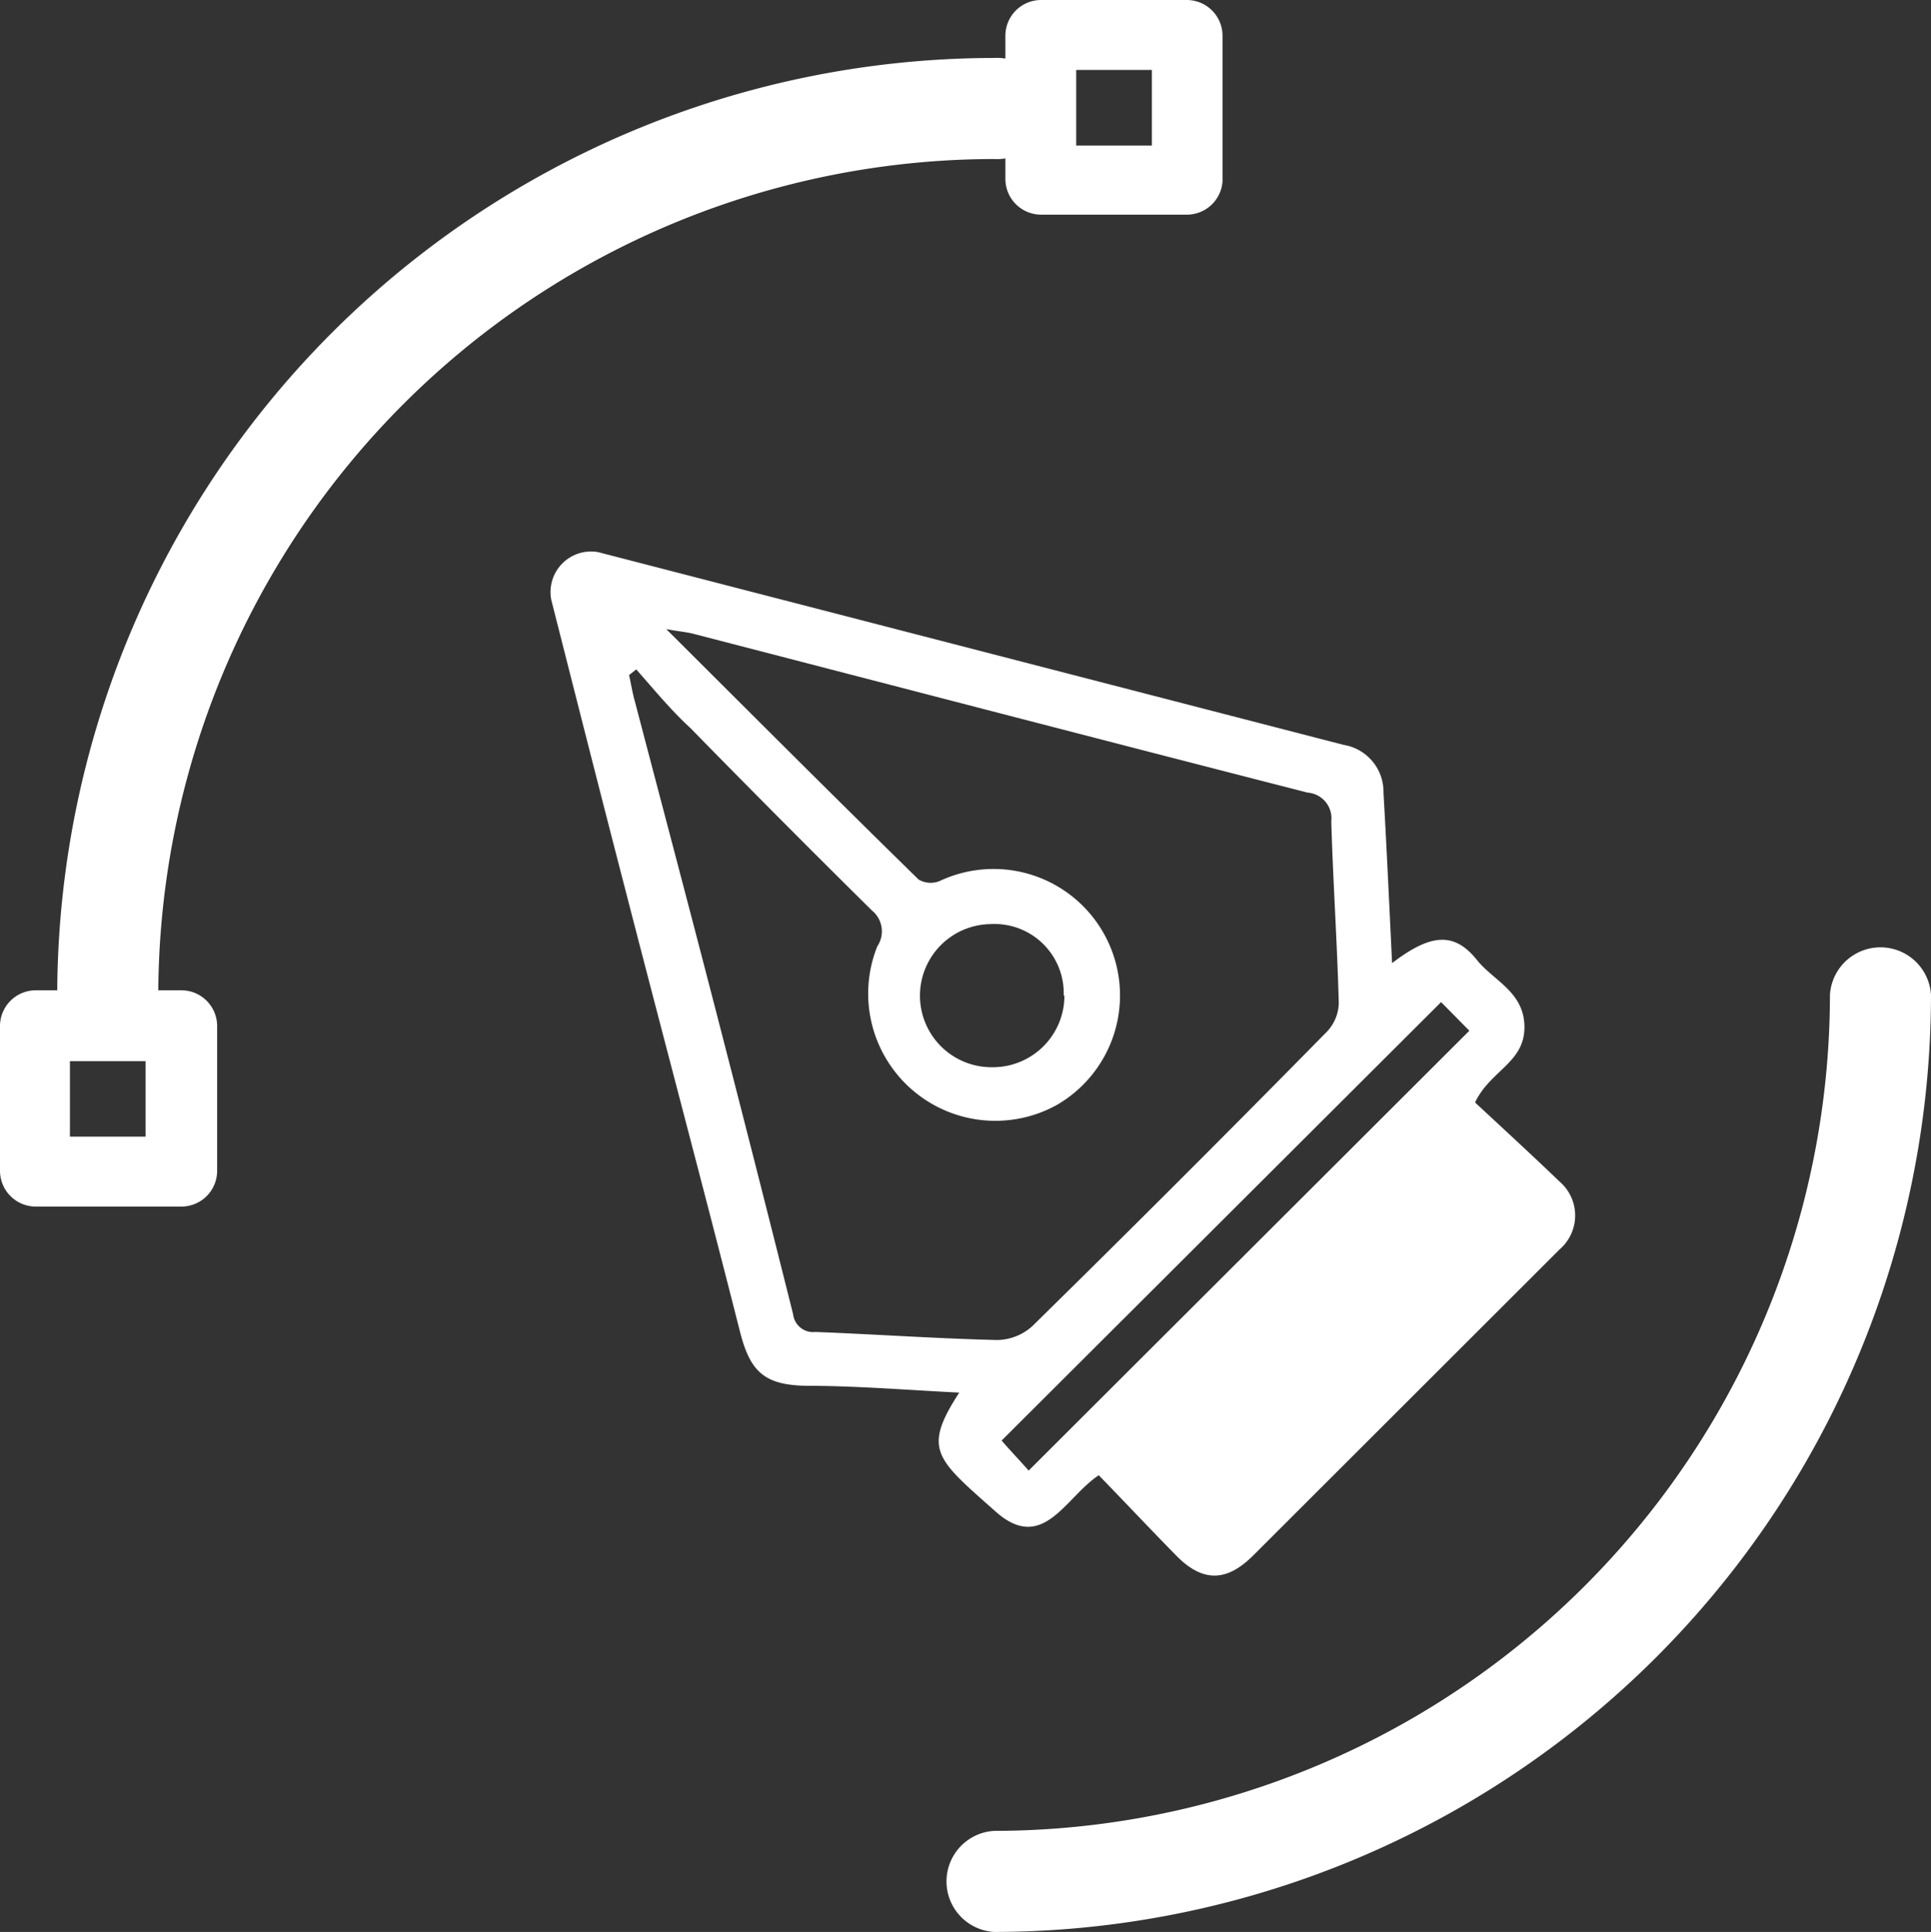
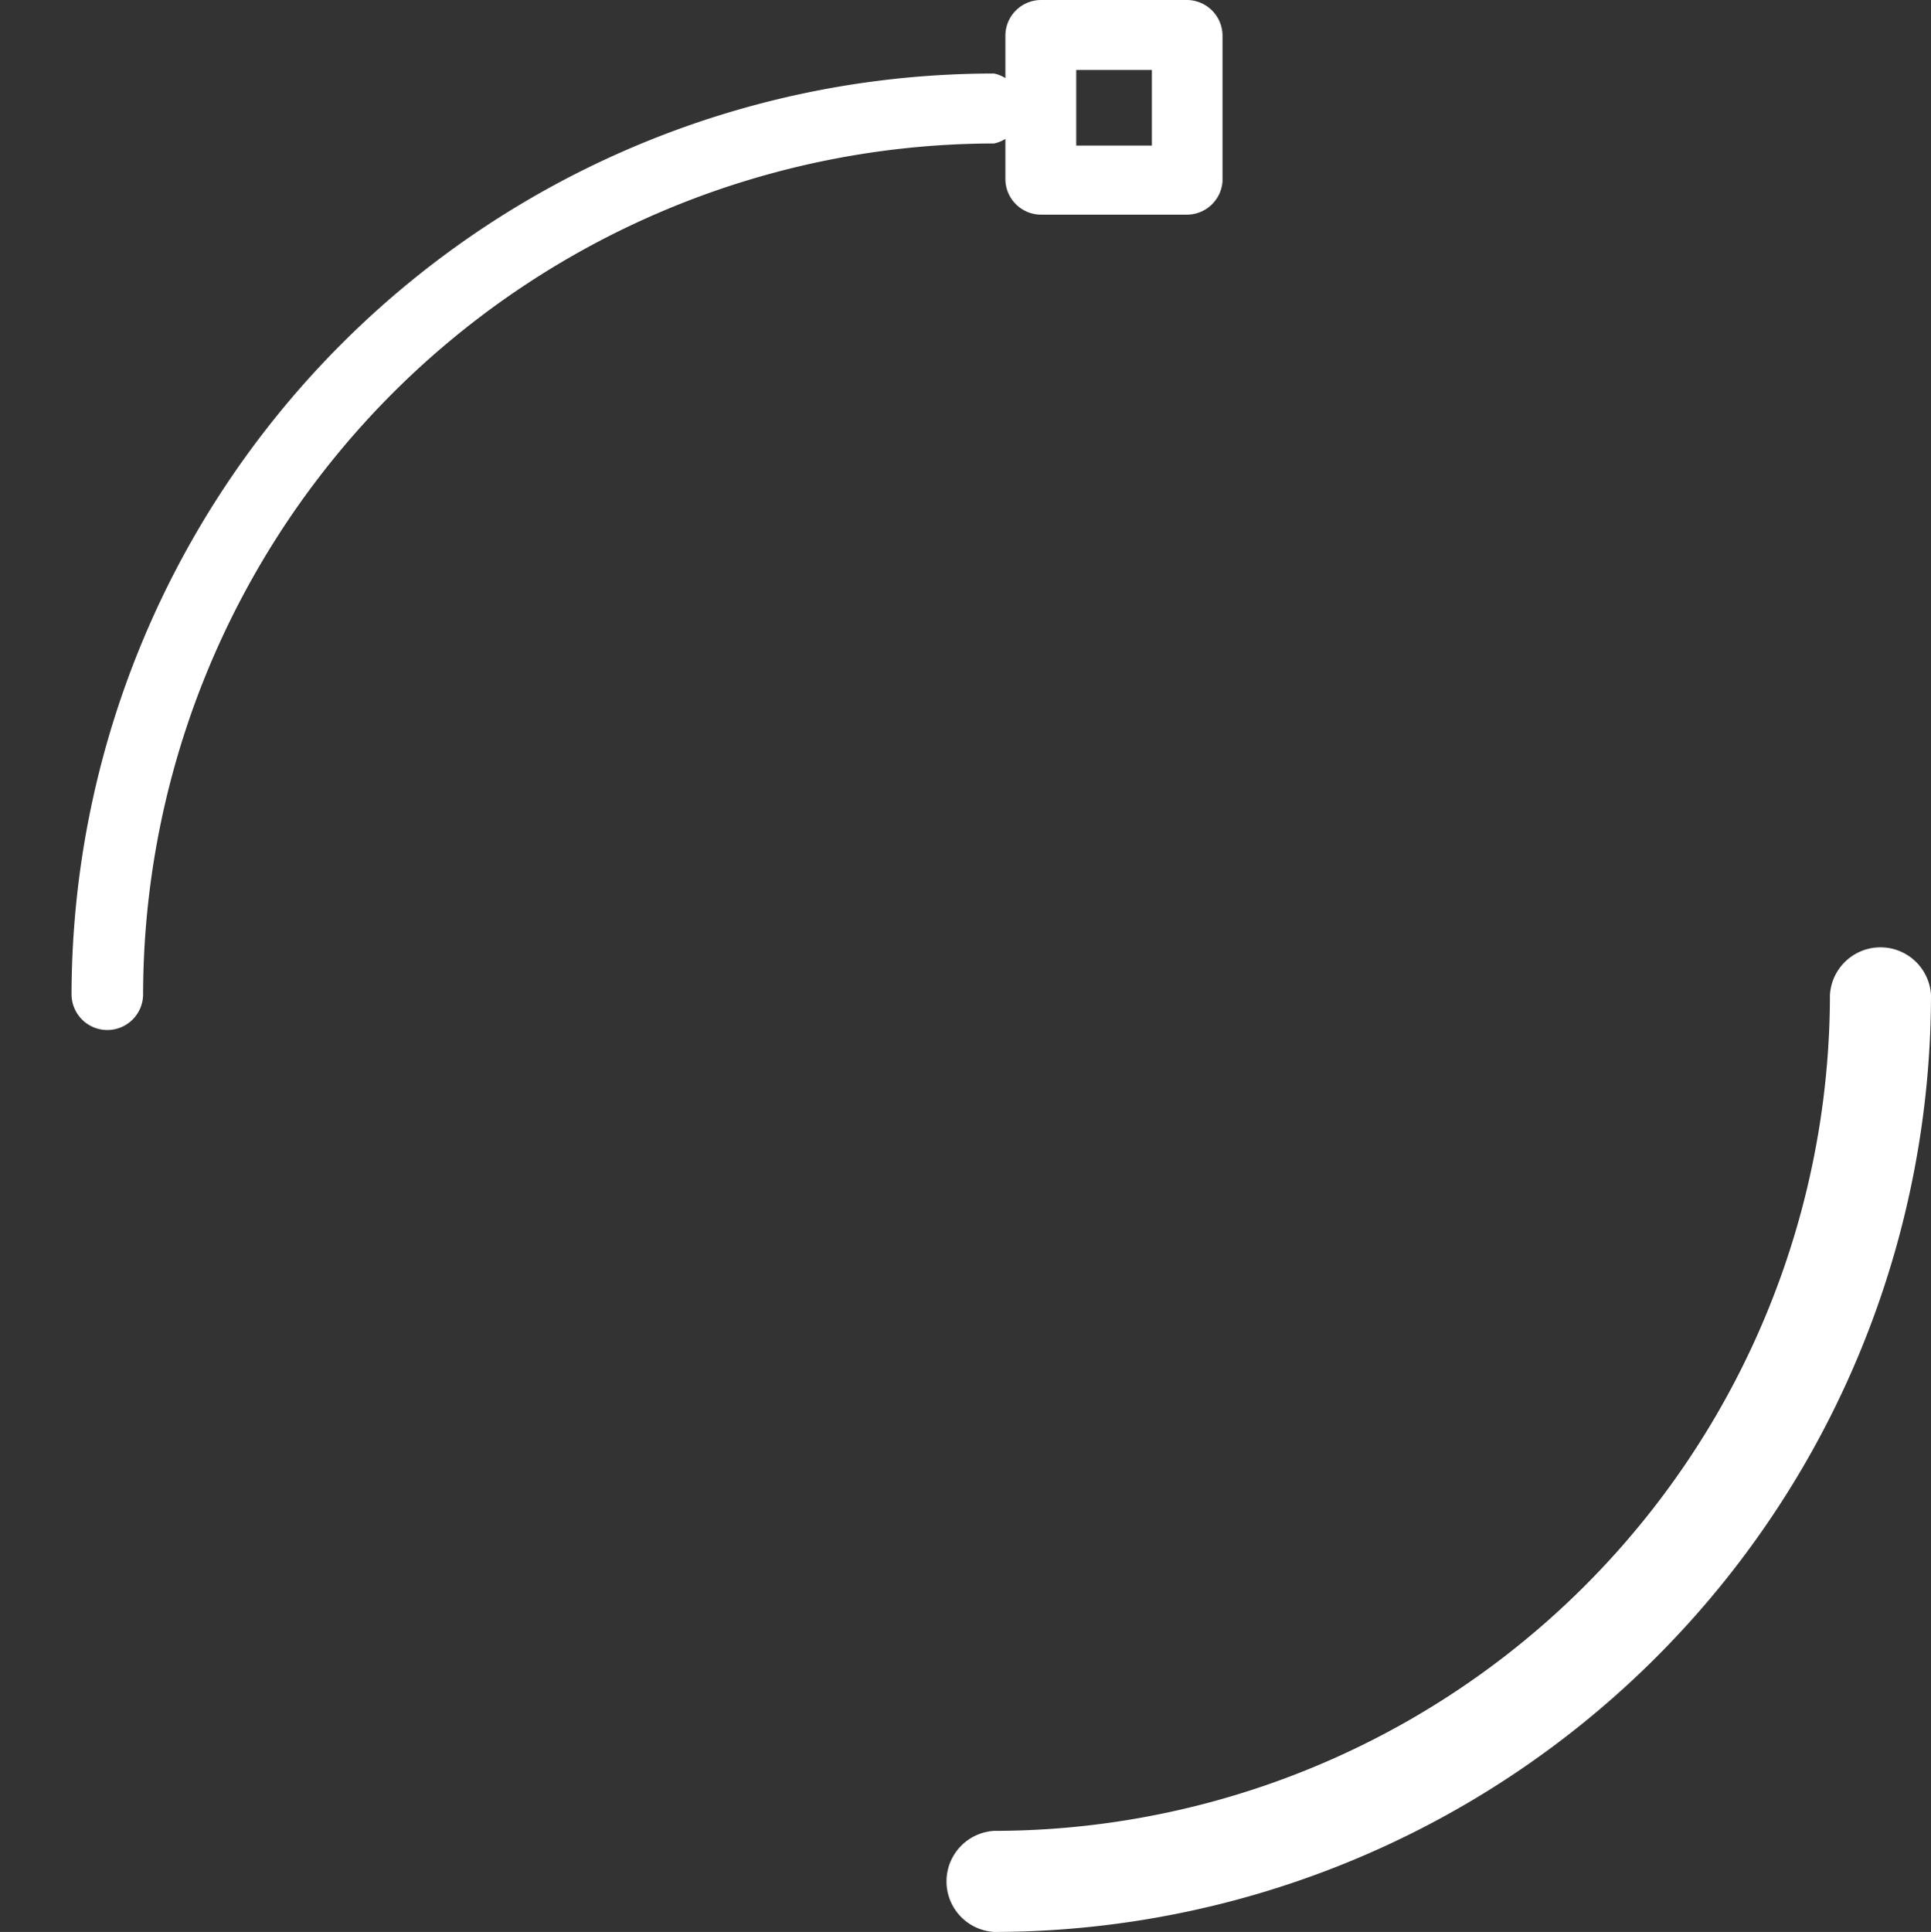
<svg xmlns="http://www.w3.org/2000/svg" viewBox="0 0 107.96 108">
  <rect x="0" y="0" width="107.96" height="108" fill="#333333" stroke="none" />
  <defs>
    <style>.cls-1{fill:#fff;}</style>
  </defs>
  <title>logo</title>
  <g id="Capa_2" data-name="Capa 2">
    <g id="Capa_1-2" data-name="Capa 1">
      <path class="cls-1" d="M6,57.58a2,2,0,0,1-2-2A51.57,51.57,0,0,1,55.58,4.11a2,2,0,0,1,0,3.91A47.65,47.65,0,0,0,8,55.62,2,2,0,0,1,6,57.58Z" />
-       <path class="cls-1" d="M6,58.45A2.83,2.83,0,0,1,3.2,55.62,52.44,52.44,0,0,1,55.58,3.24a2.83,2.83,0,1,1,0,5.65A46.78,46.78,0,0,0,8.85,55.62,2.83,2.83,0,0,1,6,58.45ZM55.58,5A50.7,50.7,0,0,0,4.94,55.62a1.09,1.09,0,1,0,2.17,0A48.52,48.52,0,0,1,55.58,7.15a1.09,1.09,0,1,0,0-2.17Z" />
      <path class="cls-1" d="M55.58,107.13a2,2,0,0,1,0-3.91,47.65,47.65,0,0,0,47.6-47.6,2,2,0,1,1,3.91,0A51.57,51.57,0,0,1,55.58,107.13Z" />
      <path class="cls-1" d="M55.58,108a2.83,2.83,0,0,1,0-5.65,46.78,46.78,0,0,0,46.73-46.73,2.83,2.83,0,0,1,5.65,0A52.44,52.44,0,0,1,55.58,108Zm49.55-53.47A1.09,1.09,0,0,0,104,55.62a48.52,48.52,0,0,1-48.47,48.47,1.09,1.09,0,0,0,0,2.17,50.7,50.7,0,0,0,50.64-50.64A1.09,1.09,0,0,0,105.13,54.53Z" />
-       <path class="cls-1" d="M77.83,53.84c2.16-1.65,3.47-1.76,4.74-.18.94,1.18,2.66,1.79,2.66,3.77s-1.93,2.43-2.76,4.2c1.5,1.4,3.13,2.89,4.72,4.42a2.5,2.5,0,0,1,0,3.8L70.07,86.95c-1.49,1.49-2.83,1.52-4.32,0s-2.88-3-4.32-4.48c-1.89,1.25-3.13,4.41-5.8,2-3.3-2.93-4.07-3.43-2-6.62-2.85-.14-5.6-.37-8.36-.38-2.54,0-3.33-.77-3.91-3.07-2.06-8.12-4.22-16.21-6.31-24.32-1.43-5.51-2.82-11-4.23-16.55a2.27,2.27,0,0,1,2.6-2.67l41.7,10.78a2.66,2.66,0,0,1,2.23,2.68C77.53,47.44,77.67,50.53,77.83,53.84ZM35.57,37.42l-.4.32c.11.48.19,1,.32,1.45,1.44,5.5,2.9,11,4.32,16.49q2.3,8.88,4.53,17.78a1.13,1.13,0,0,0,1.26,1c3.39.13,6.77.37,10.16.45a3,3,0,0,0,1.95-.77Q66,66,74.2,57.66a2.41,2.41,0,0,0,.65-1.58c-.09-3.39-.32-6.77-.42-10.16a1.44,1.44,0,0,0-1.32-1.61c-11.44-2.93-22.87-5.91-34.31-8.87-.37-.1-.76-.13-1.55-.27,4.9,4.88,9.48,9.47,14.11,14a1.33,1.33,0,0,0,1.18.08,7.07,7.07,0,0,1,6.51,12.54,7.11,7.11,0,0,1-10-8.89,1.5,1.5,0,0,0-.3-2q-5.12-5.06-10.16-10.21C37.51,39.7,36.56,38.54,35.57,37.42Zm45,18.6L56,80.53c.41.48,1.23,1.35,1.51,1.68L82.15,57.62Zm-21.1-.36a3.87,3.87,0,0,0-4.1-4,4,4,0,0,0,.13,8A4,4,0,0,0,59.51,55.65Z" />
      <path class="cls-1" d="M66.35,12H58.21a2,2,0,0,1-2-2V2a2,2,0,0,1,2-2h8.14a2,2,0,0,1,2,2v8.14A2,2,0,0,1,66.35,12ZM60.17,8.14h4.23V3.91H60.17Z" />
-       <path class="cls-1" d="M10.09,67.45H2a2,2,0,0,1-2-2V57.36a2,2,0,0,1,2-2h8.14a2,2,0,0,1,2,2V65.5A2,2,0,0,1,10.09,67.45ZM3.91,63.54H8.14V59.32H3.91Z" />
    </g>
  </g>
</svg>